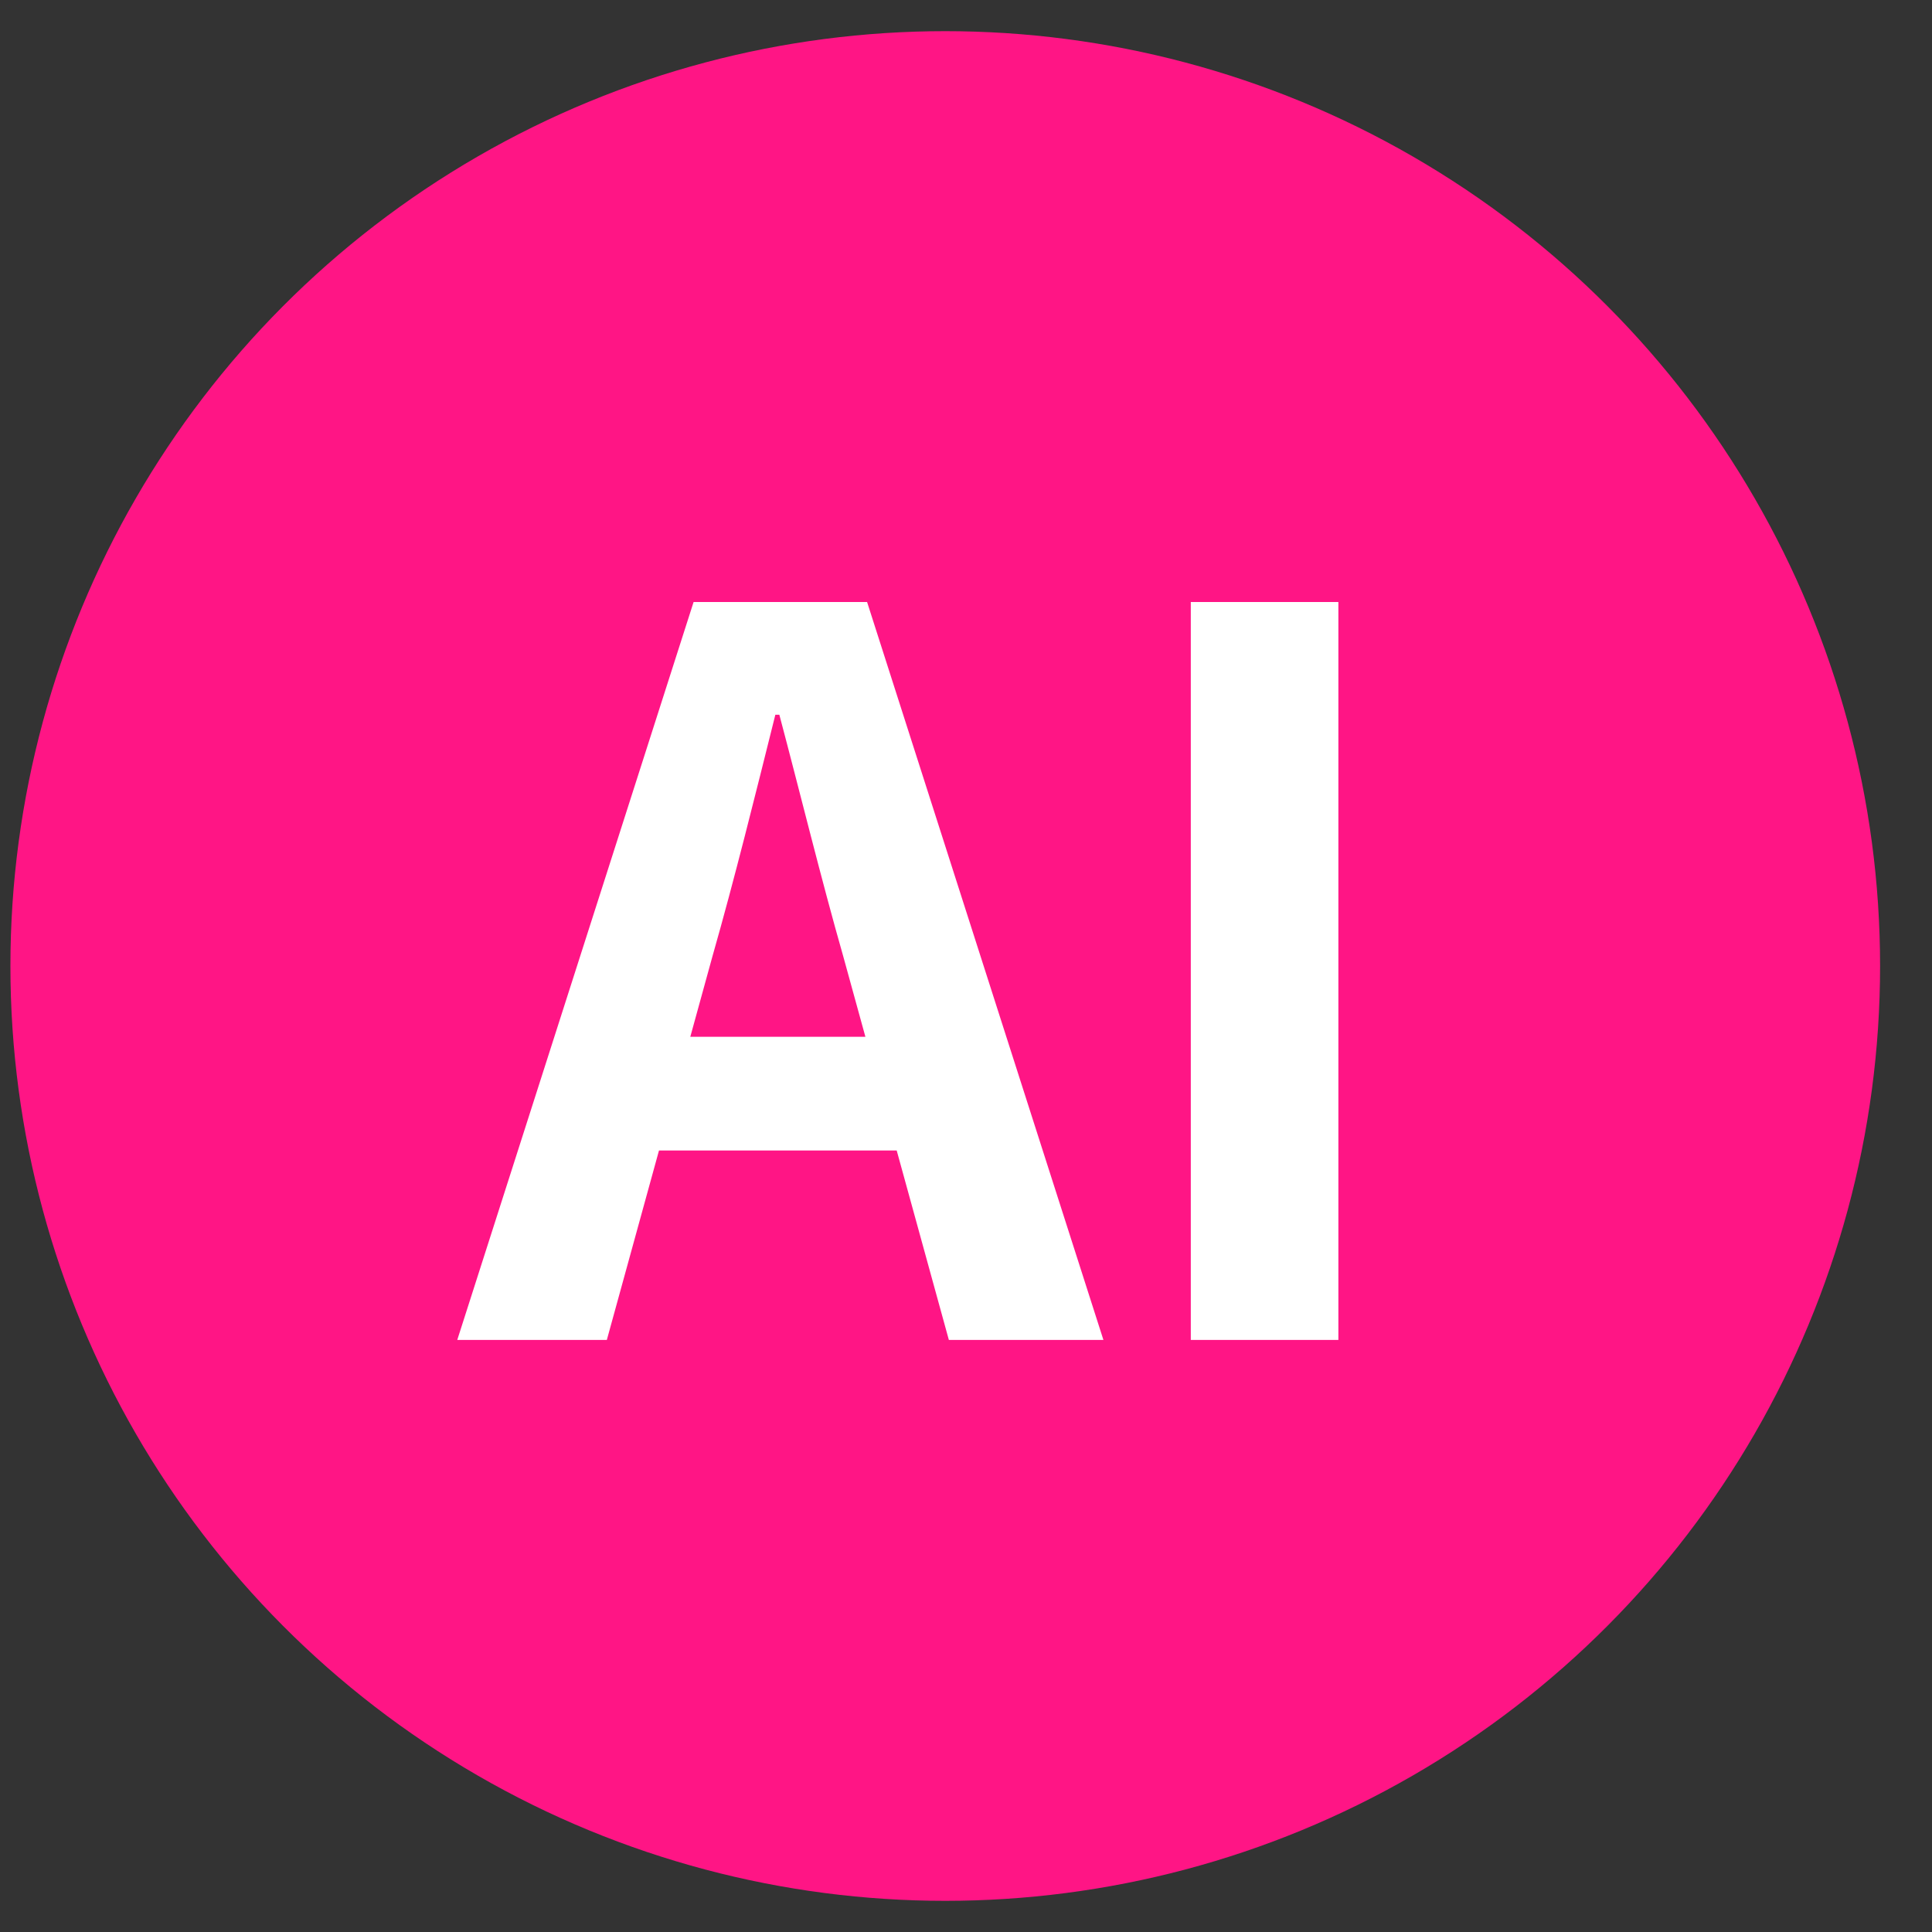
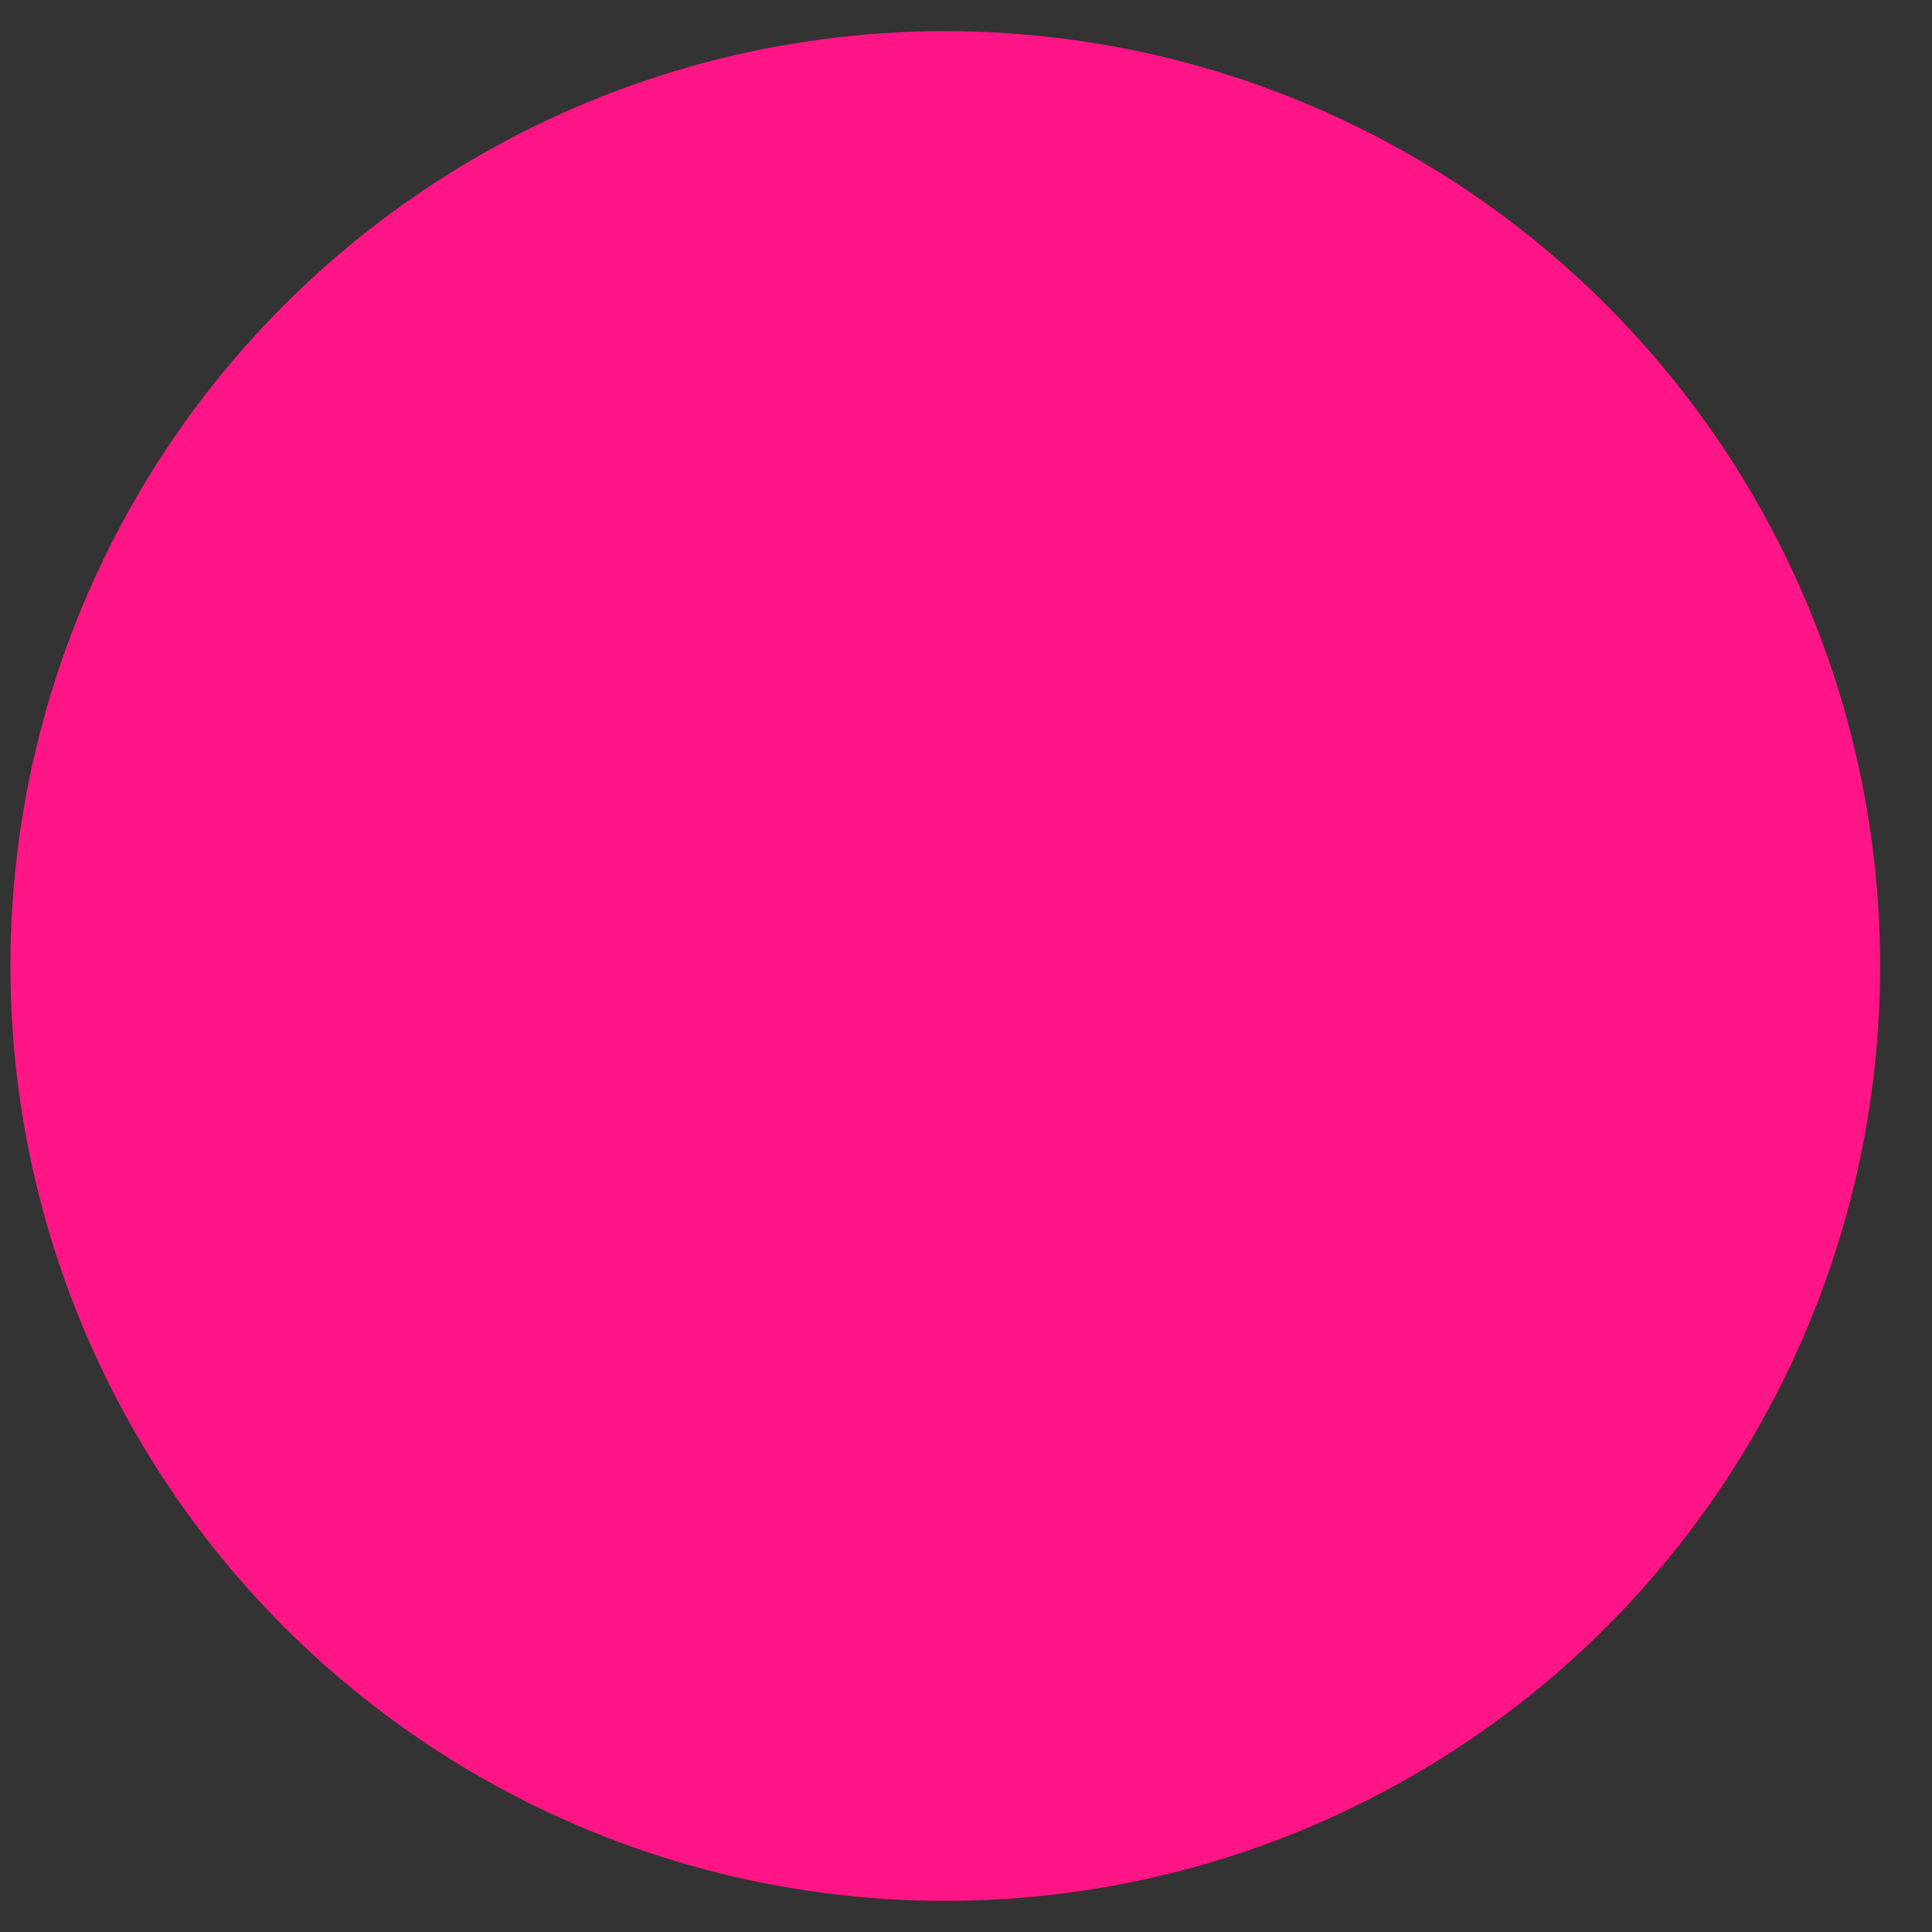
<svg xmlns="http://www.w3.org/2000/svg" width="31" height="31" fill="none">
  <rect width="100%" height="100%" fill="#333333" stroke="none" />
  <circle cx="15.167" cy="15.5" r="15" fill="#FF1585" />
-   <path d="m7.337 21.5 3.792-11.84h2.784l3.792 11.84h-2.48l-1.696-6.16c-.352-1.232-.688-2.608-1.024-3.872h-.064c-.32 1.28-.656 2.64-1.008 3.872L9.737 21.5h-2.4Zm2.352-3.04v-1.824h5.632v1.824H9.689Zm9.418 3.04V9.66h2.368V21.5h-2.368Z" fill="#fff" />
</svg>